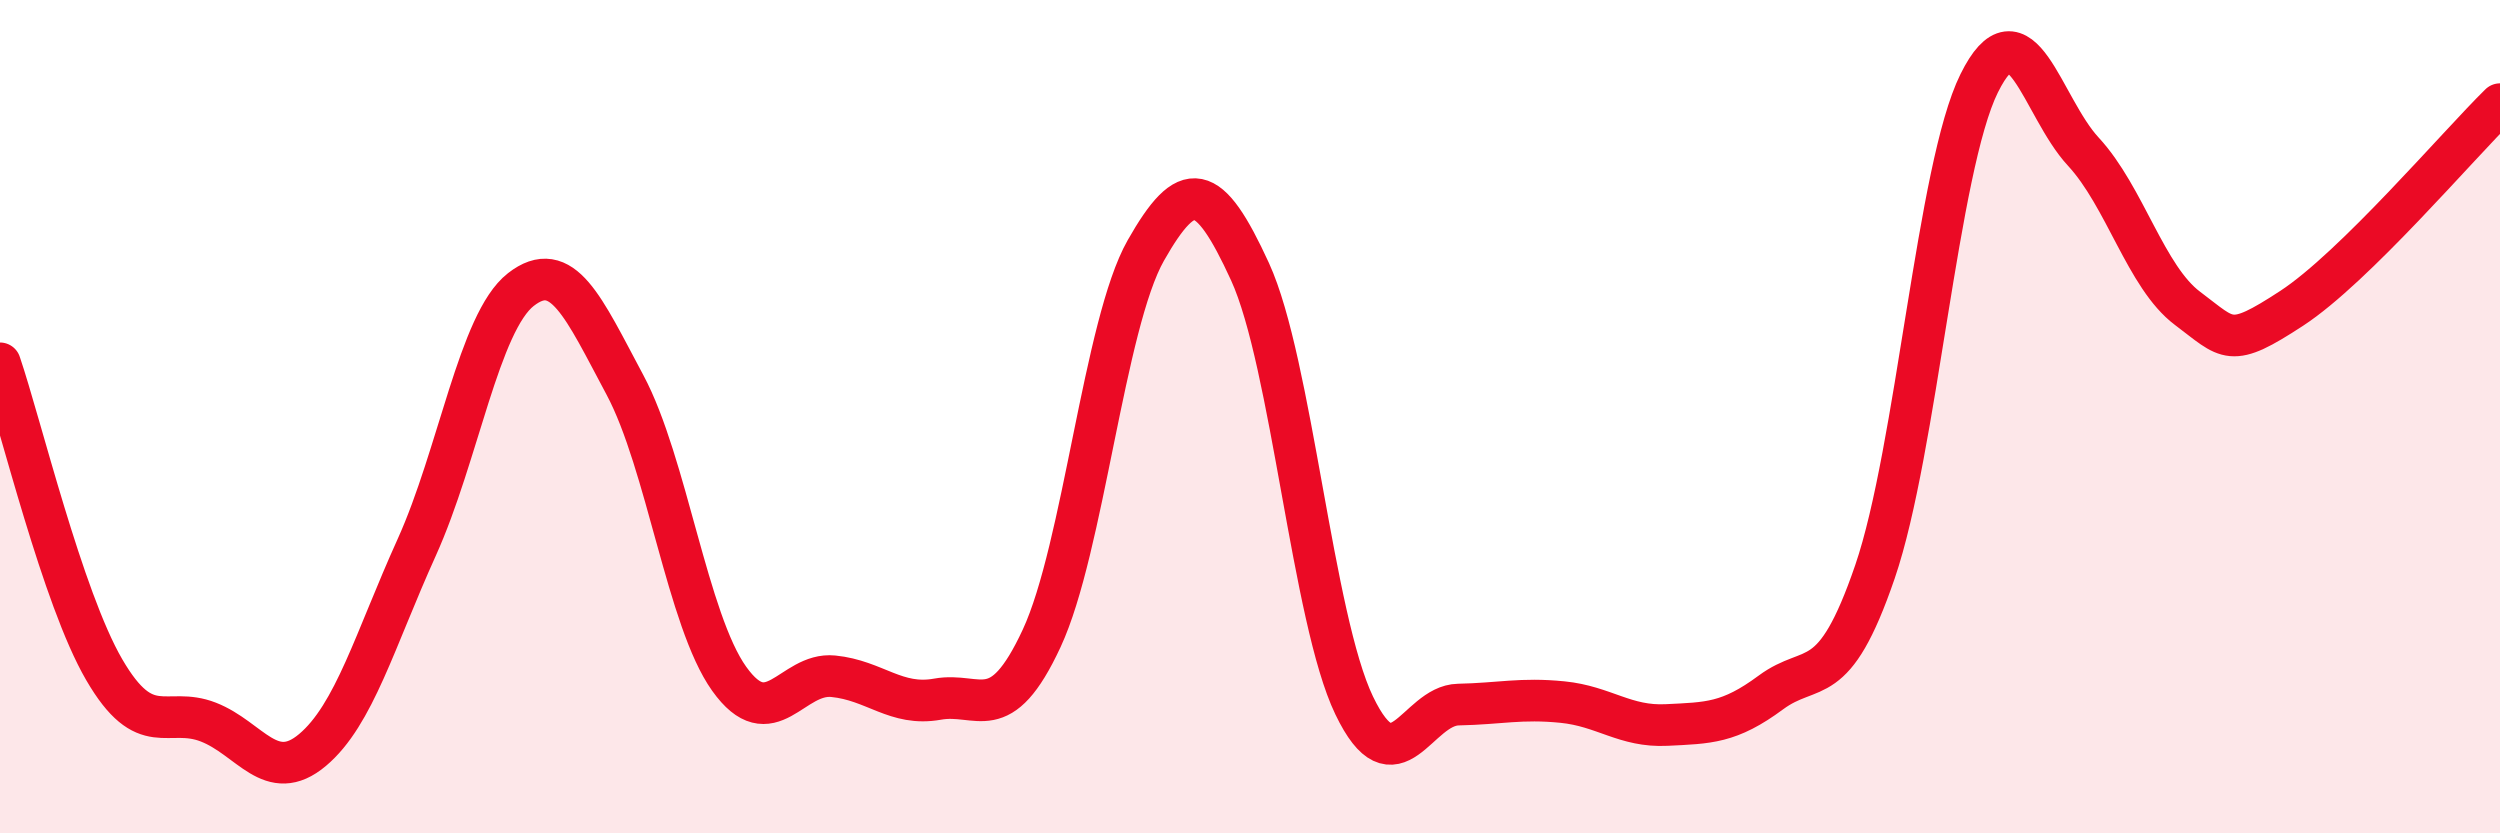
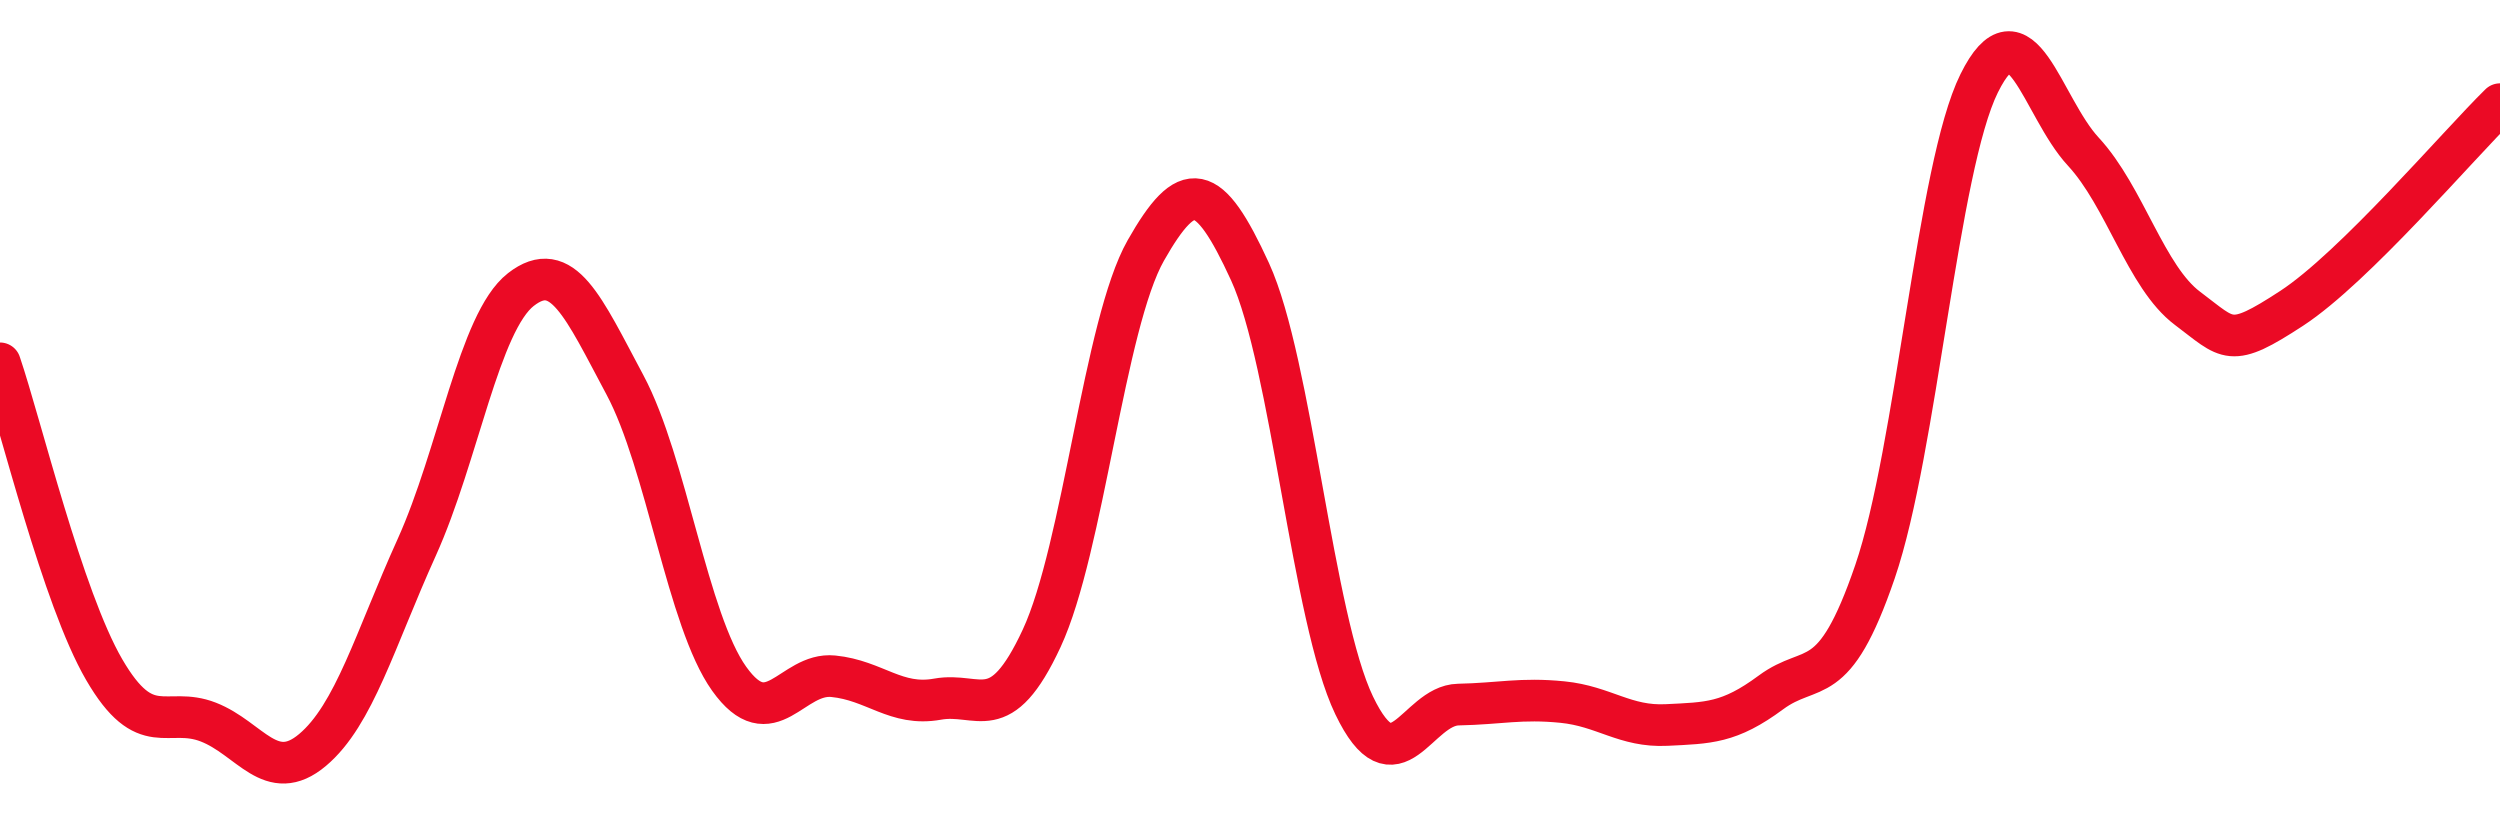
<svg xmlns="http://www.w3.org/2000/svg" width="60" height="20" viewBox="0 0 60 20">
-   <path d="M 0,8.72 C 0.5,10.19 1.5,14.35 2.5,16.07 C 3.5,17.79 4,16.94 5,17.33 C 6,17.72 6.5,18.84 7.5,18 C 8.5,17.16 9,15.35 10,13.14 C 11,10.93 11.5,7.73 12.5,6.95 C 13.5,6.17 14,7.37 15,9.24 C 16,11.11 16.5,14.89 17.5,16.29 C 18.5,17.69 19,16.13 20,16.23 C 21,16.33 21.5,16.96 22.5,16.78 C 23.5,16.6 24,17.47 25,15.32 C 26,13.17 26.5,7.77 27.5,6.01 C 28.5,4.25 29,4.34 30,6.52 C 31,8.7 31.5,14.85 32.5,16.93 C 33.5,19.01 34,16.93 35,16.91 C 36,16.89 36.5,16.75 37.5,16.85 C 38.5,16.95 39,17.45 40,17.4 C 41,17.35 41.5,17.36 42.5,16.62 C 43.5,15.88 44,16.64 45,13.72 C 46,10.8 46.5,4.02 47.5,2 C 48.5,-0.02 49,2.56 50,3.64 C 51,4.72 51.5,6.65 52.5,7.4 C 53.5,8.15 53.5,8.38 55,7.4 C 56.5,6.42 59,3.48 60,2.5L60 20L0 20Z" fill="#EB0A25" opacity="0.1" stroke-linecap="round" stroke-linejoin="round" />
  <path d="M 0,8.72 C 0.5,10.19 1.5,14.35 2.5,16.07 C 3.5,17.79 4,16.94 5,17.33 C 6,17.72 6.5,18.84 7.5,18 C 8.5,17.16 9,15.35 10,13.14 C 11,10.93 11.5,7.73 12.5,6.95 C 13.5,6.17 14,7.37 15,9.24 C 16,11.11 16.5,14.89 17.5,16.29 C 18.5,17.69 19,16.13 20,16.23 C 21,16.33 21.5,16.96 22.5,16.78 C 23.5,16.6 24,17.47 25,15.32 C 26,13.17 26.5,7.77 27.5,6.01 C 28.5,4.25 29,4.34 30,6.52 C 31,8.7 31.5,14.85 32.5,16.93 C 33.5,19.01 34,16.93 35,16.91 C 36,16.89 36.5,16.75 37.5,16.85 C 38.5,16.95 39,17.45 40,17.4 C 41,17.35 41.5,17.36 42.5,16.62 C 43.5,15.88 44,16.64 45,13.72 C 46,10.8 46.5,4.02 47.5,2 C 48.5,-0.02 49,2.56 50,3.64 C 51,4.72 51.5,6.65 52.5,7.4 C 53.5,8.15 53.5,8.38 55,7.4 C 56.5,6.42 59,3.48 60,2.5" stroke="#EB0A25" stroke-width="1" fill="none" stroke-linecap="round" stroke-linejoin="round" />
</svg>